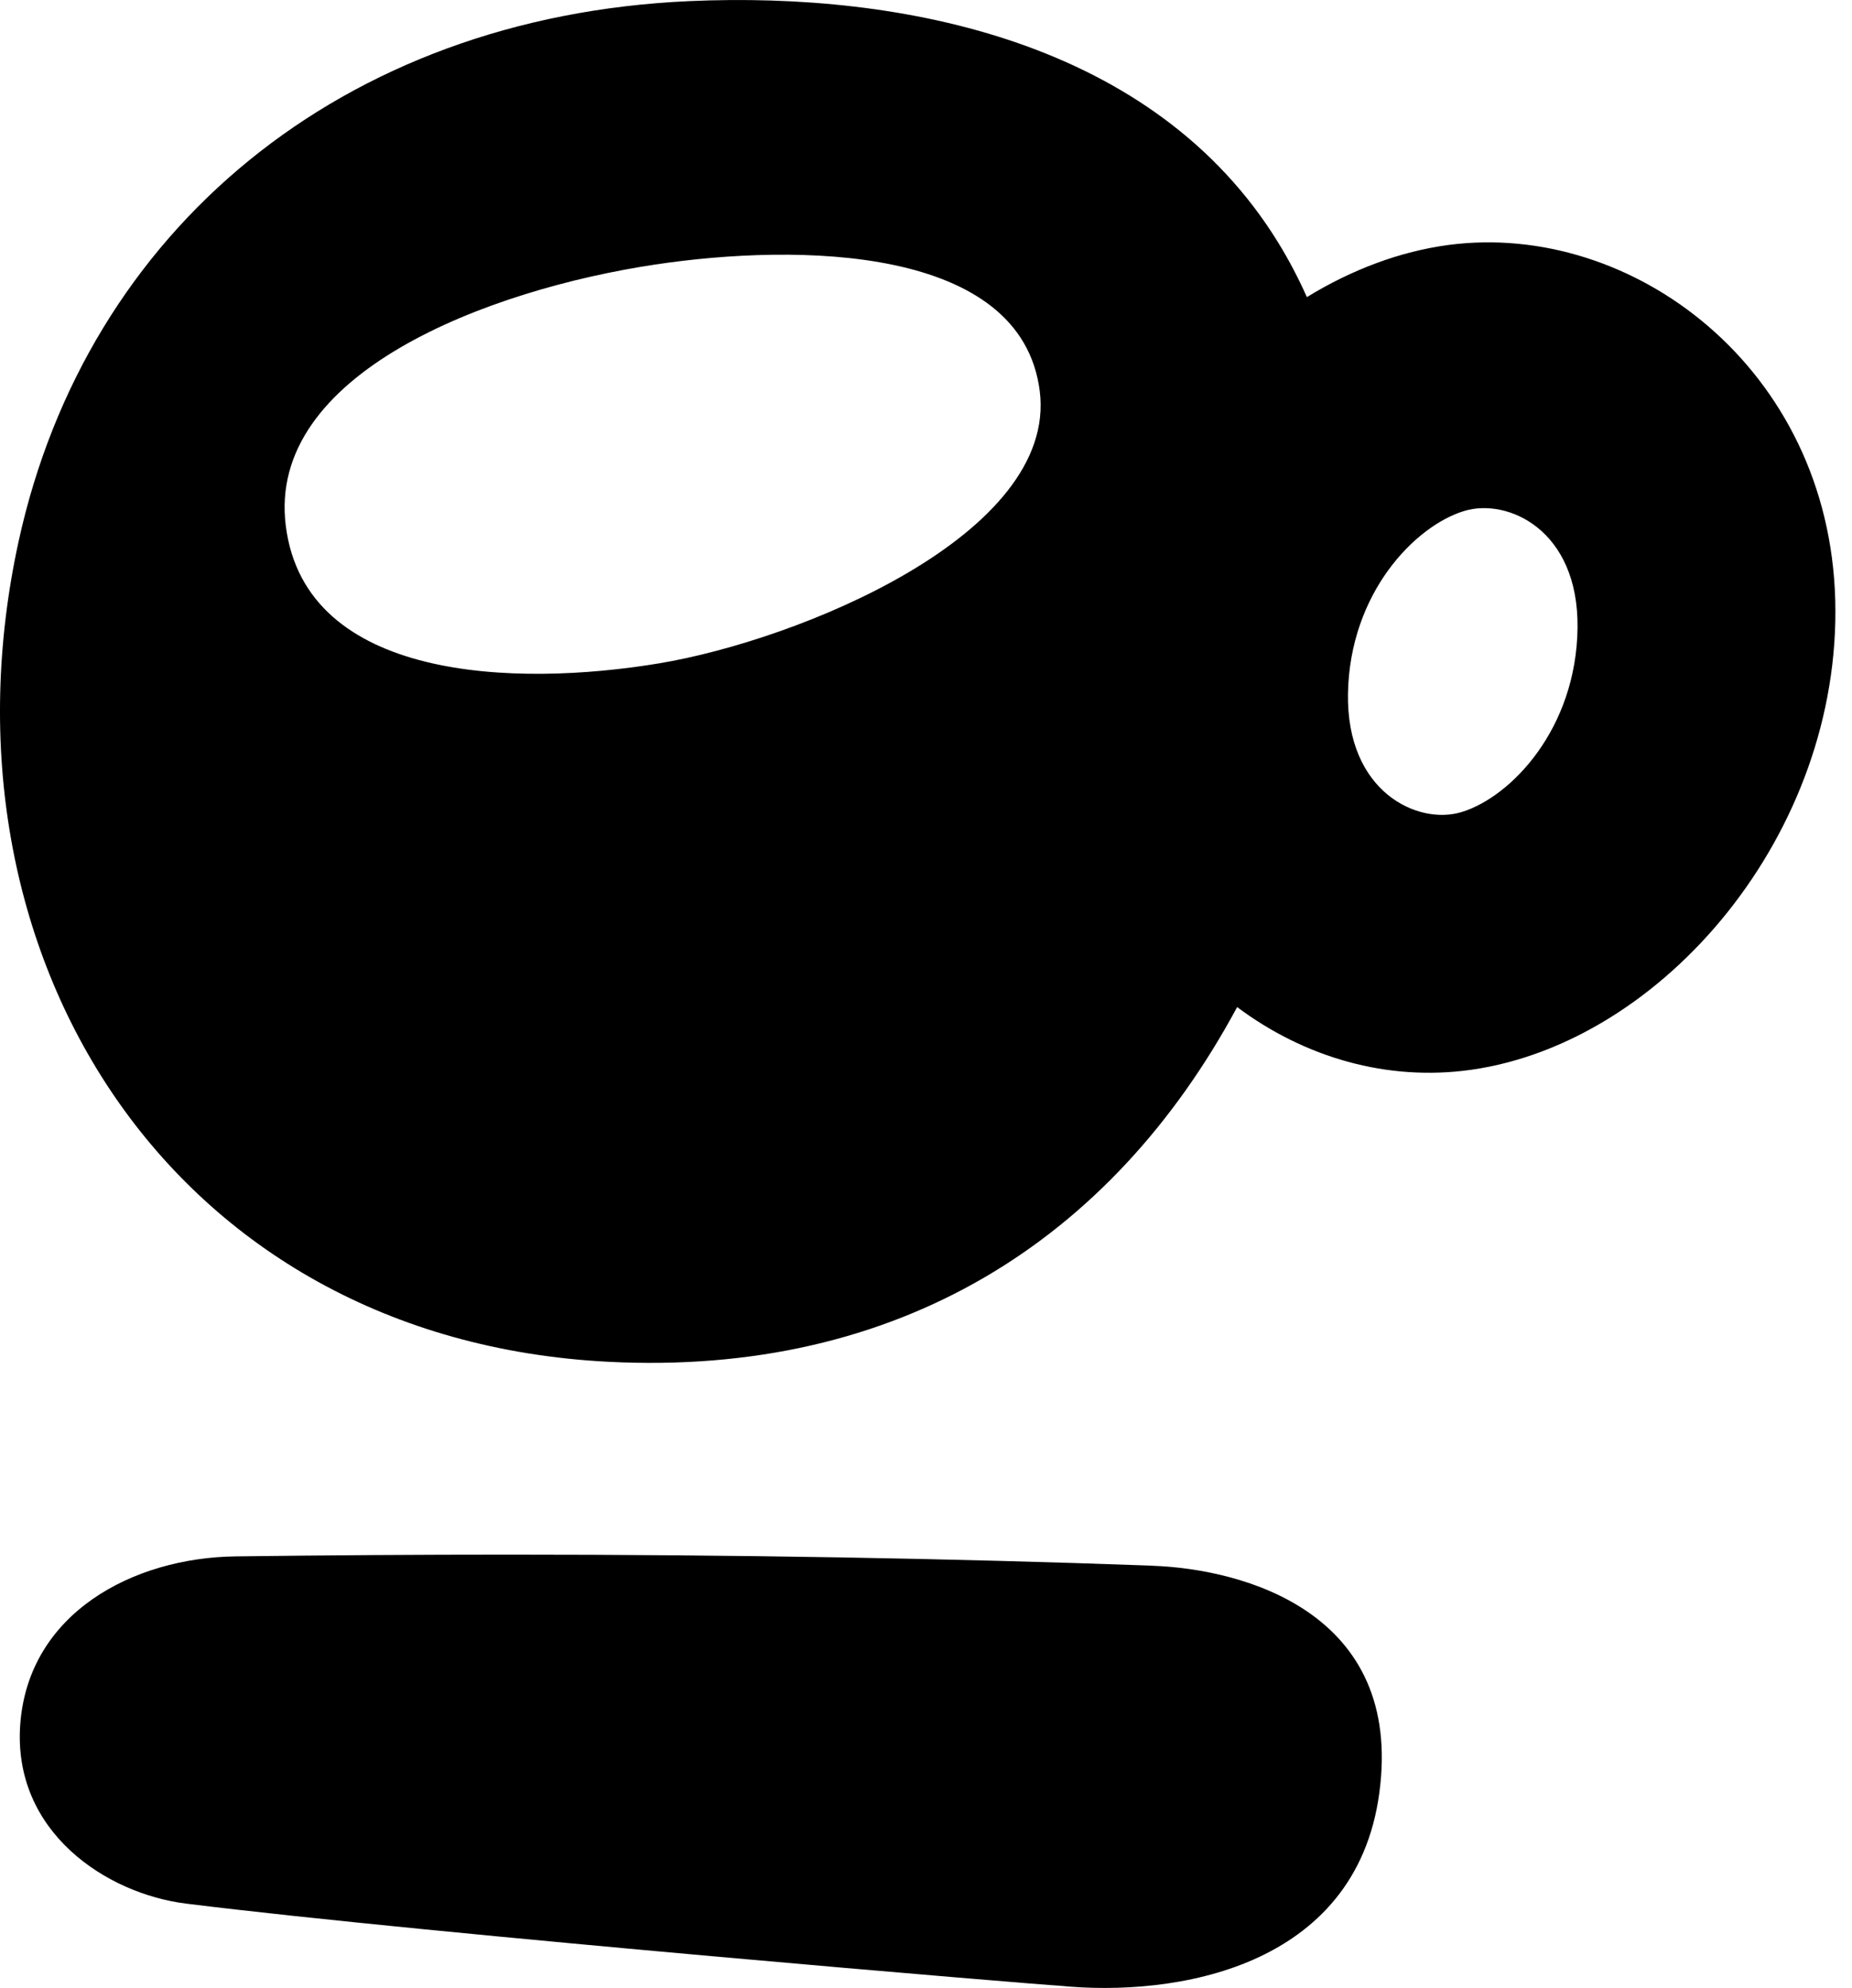
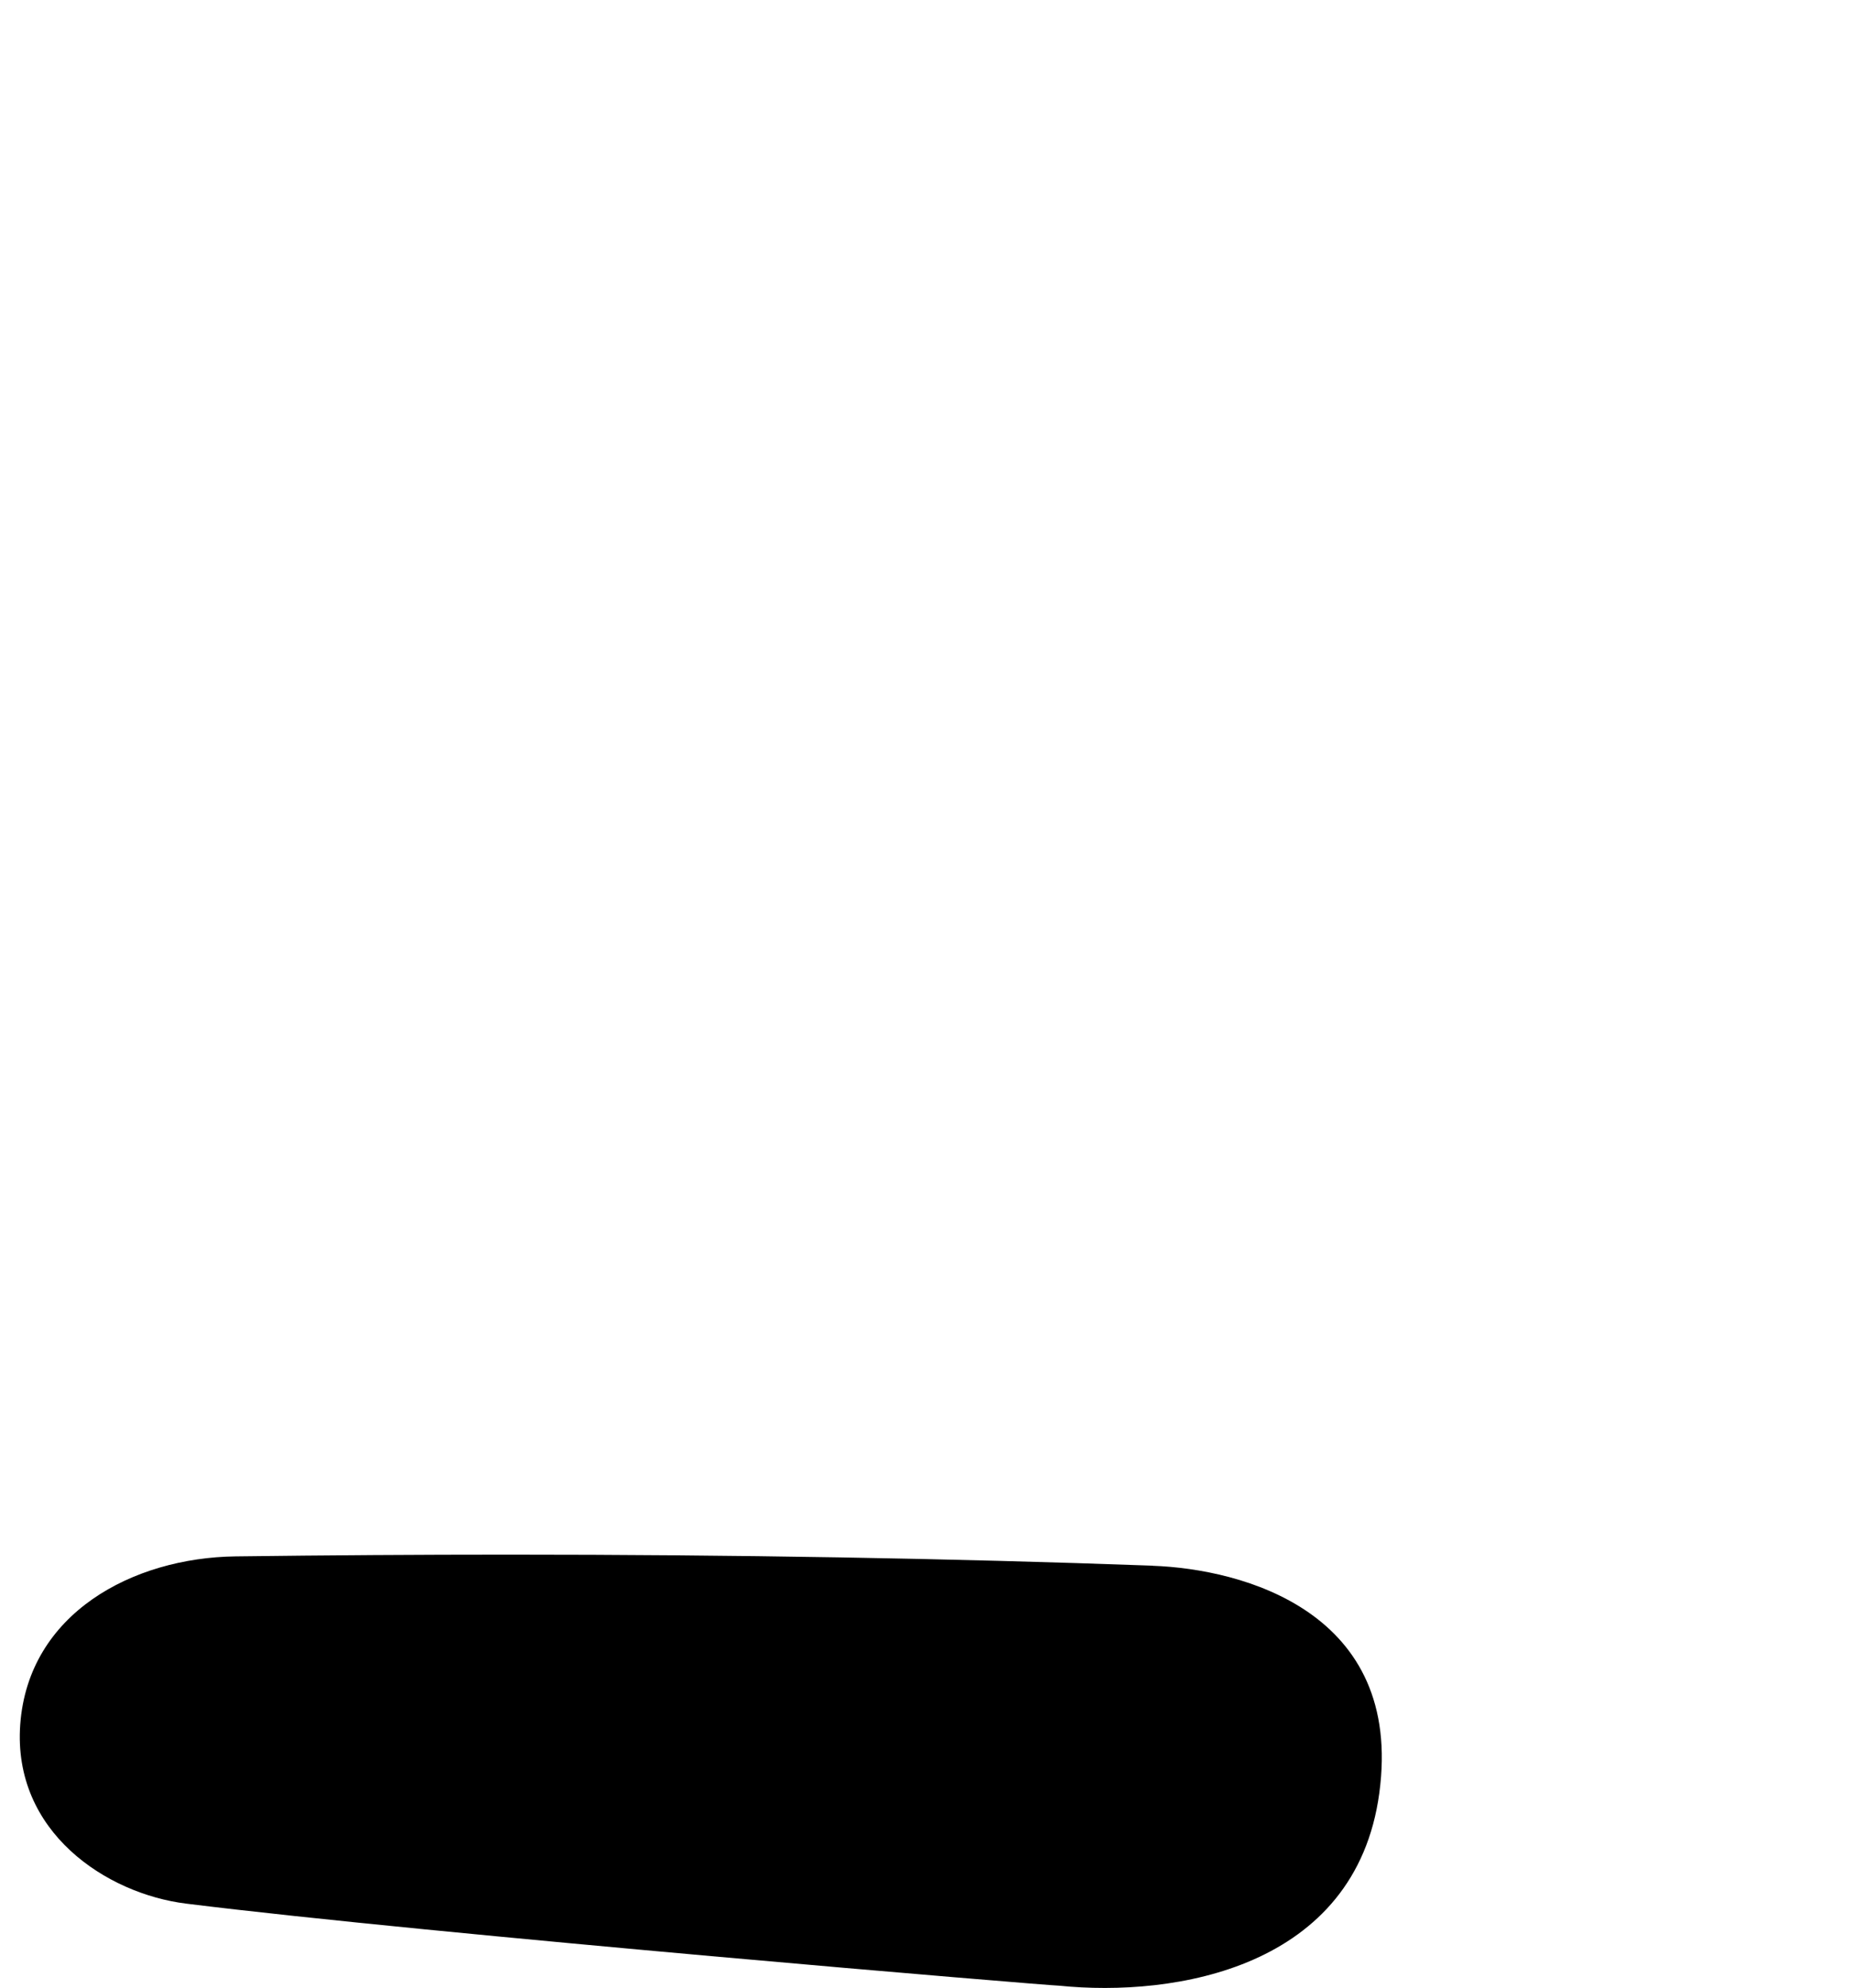
<svg xmlns="http://www.w3.org/2000/svg" width="41" height="44" viewBox="0 0 41 44" fill="none">
-   <path d="M40.629 13.283C40.492 8.145 36.132 4.888 32.073 5.421C30.993 5.564 29.923 5.969 28.932 6.576C28.746 6.159 28.534 5.753 28.292 5.361C25.567 0.942 20.024 -0.189 15.254 0.025C7.549 0.37 1.917 5.11 0.414 11.973C-1.573 21.055 3.723 29.643 13.468 30.141C19.888 30.468 24.612 27.45 27.388 22.29C28.878 23.405 30.712 23.941 32.569 23.678C36.827 23.075 40.767 18.435 40.629 13.281V13.283ZM14.581 14.684C11.421 15.207 6.763 15.083 6.327 11.64C5.899 8.26 10.811 6.41 14.505 5.855C17.665 5.381 22.607 5.427 23.018 8.654C23.421 11.832 17.674 14.173 14.581 14.684ZM32.355 17.974C31.393 18.269 29.802 17.535 29.842 15.345C29.883 13.131 31.317 11.647 32.41 11.311C33.368 11.015 34.949 11.719 34.924 13.895C34.898 16.125 33.456 17.638 32.357 17.974H32.355Z" fill="black" />
  <path d="M25.517 34.654C21.052 34.491 16.257 34.409 11.265 34.409C9.284 34.409 7.248 34.422 5.216 34.448C2.941 34.477 0.627 35.707 0.448 38.169C0.276 40.548 2.358 41.916 4.123 42.134C9.574 42.812 23.233 43.95 23.449 43.95C26.001 44.209 30.01 43.567 30.535 39.69C31.08 35.676 27.509 34.727 25.519 34.656L25.517 34.654Z" fill="black" />
</svg>